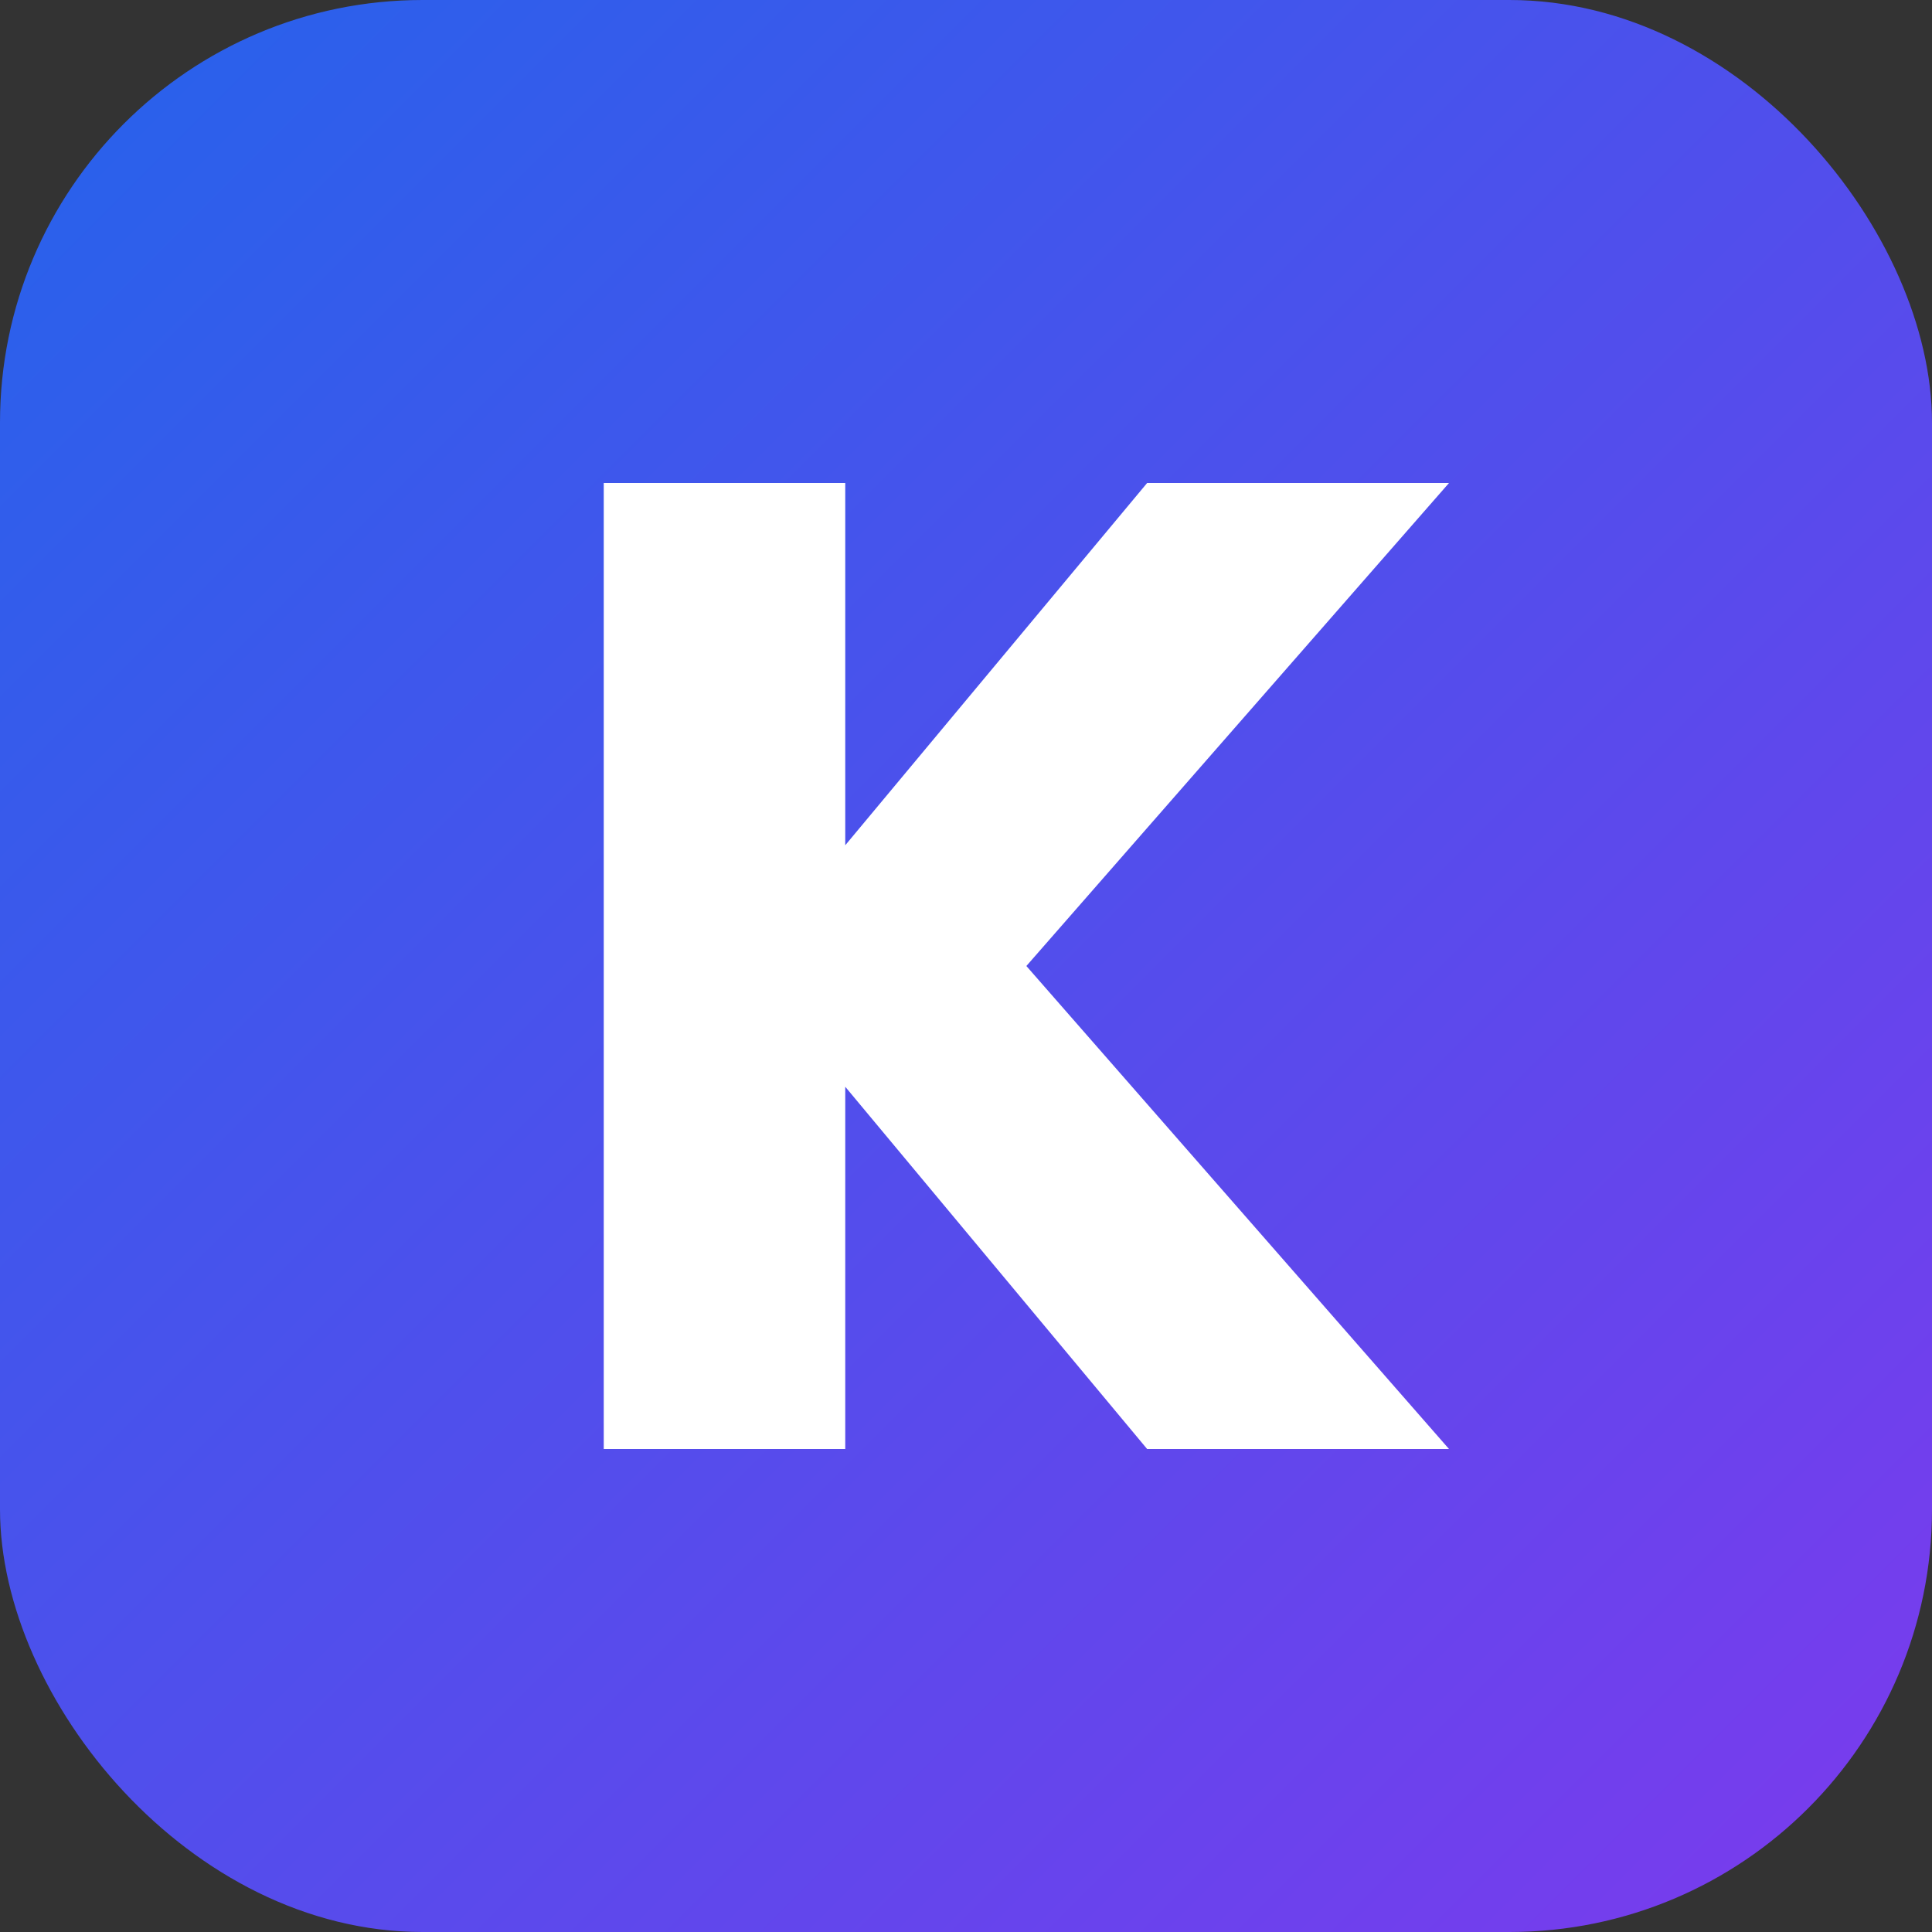
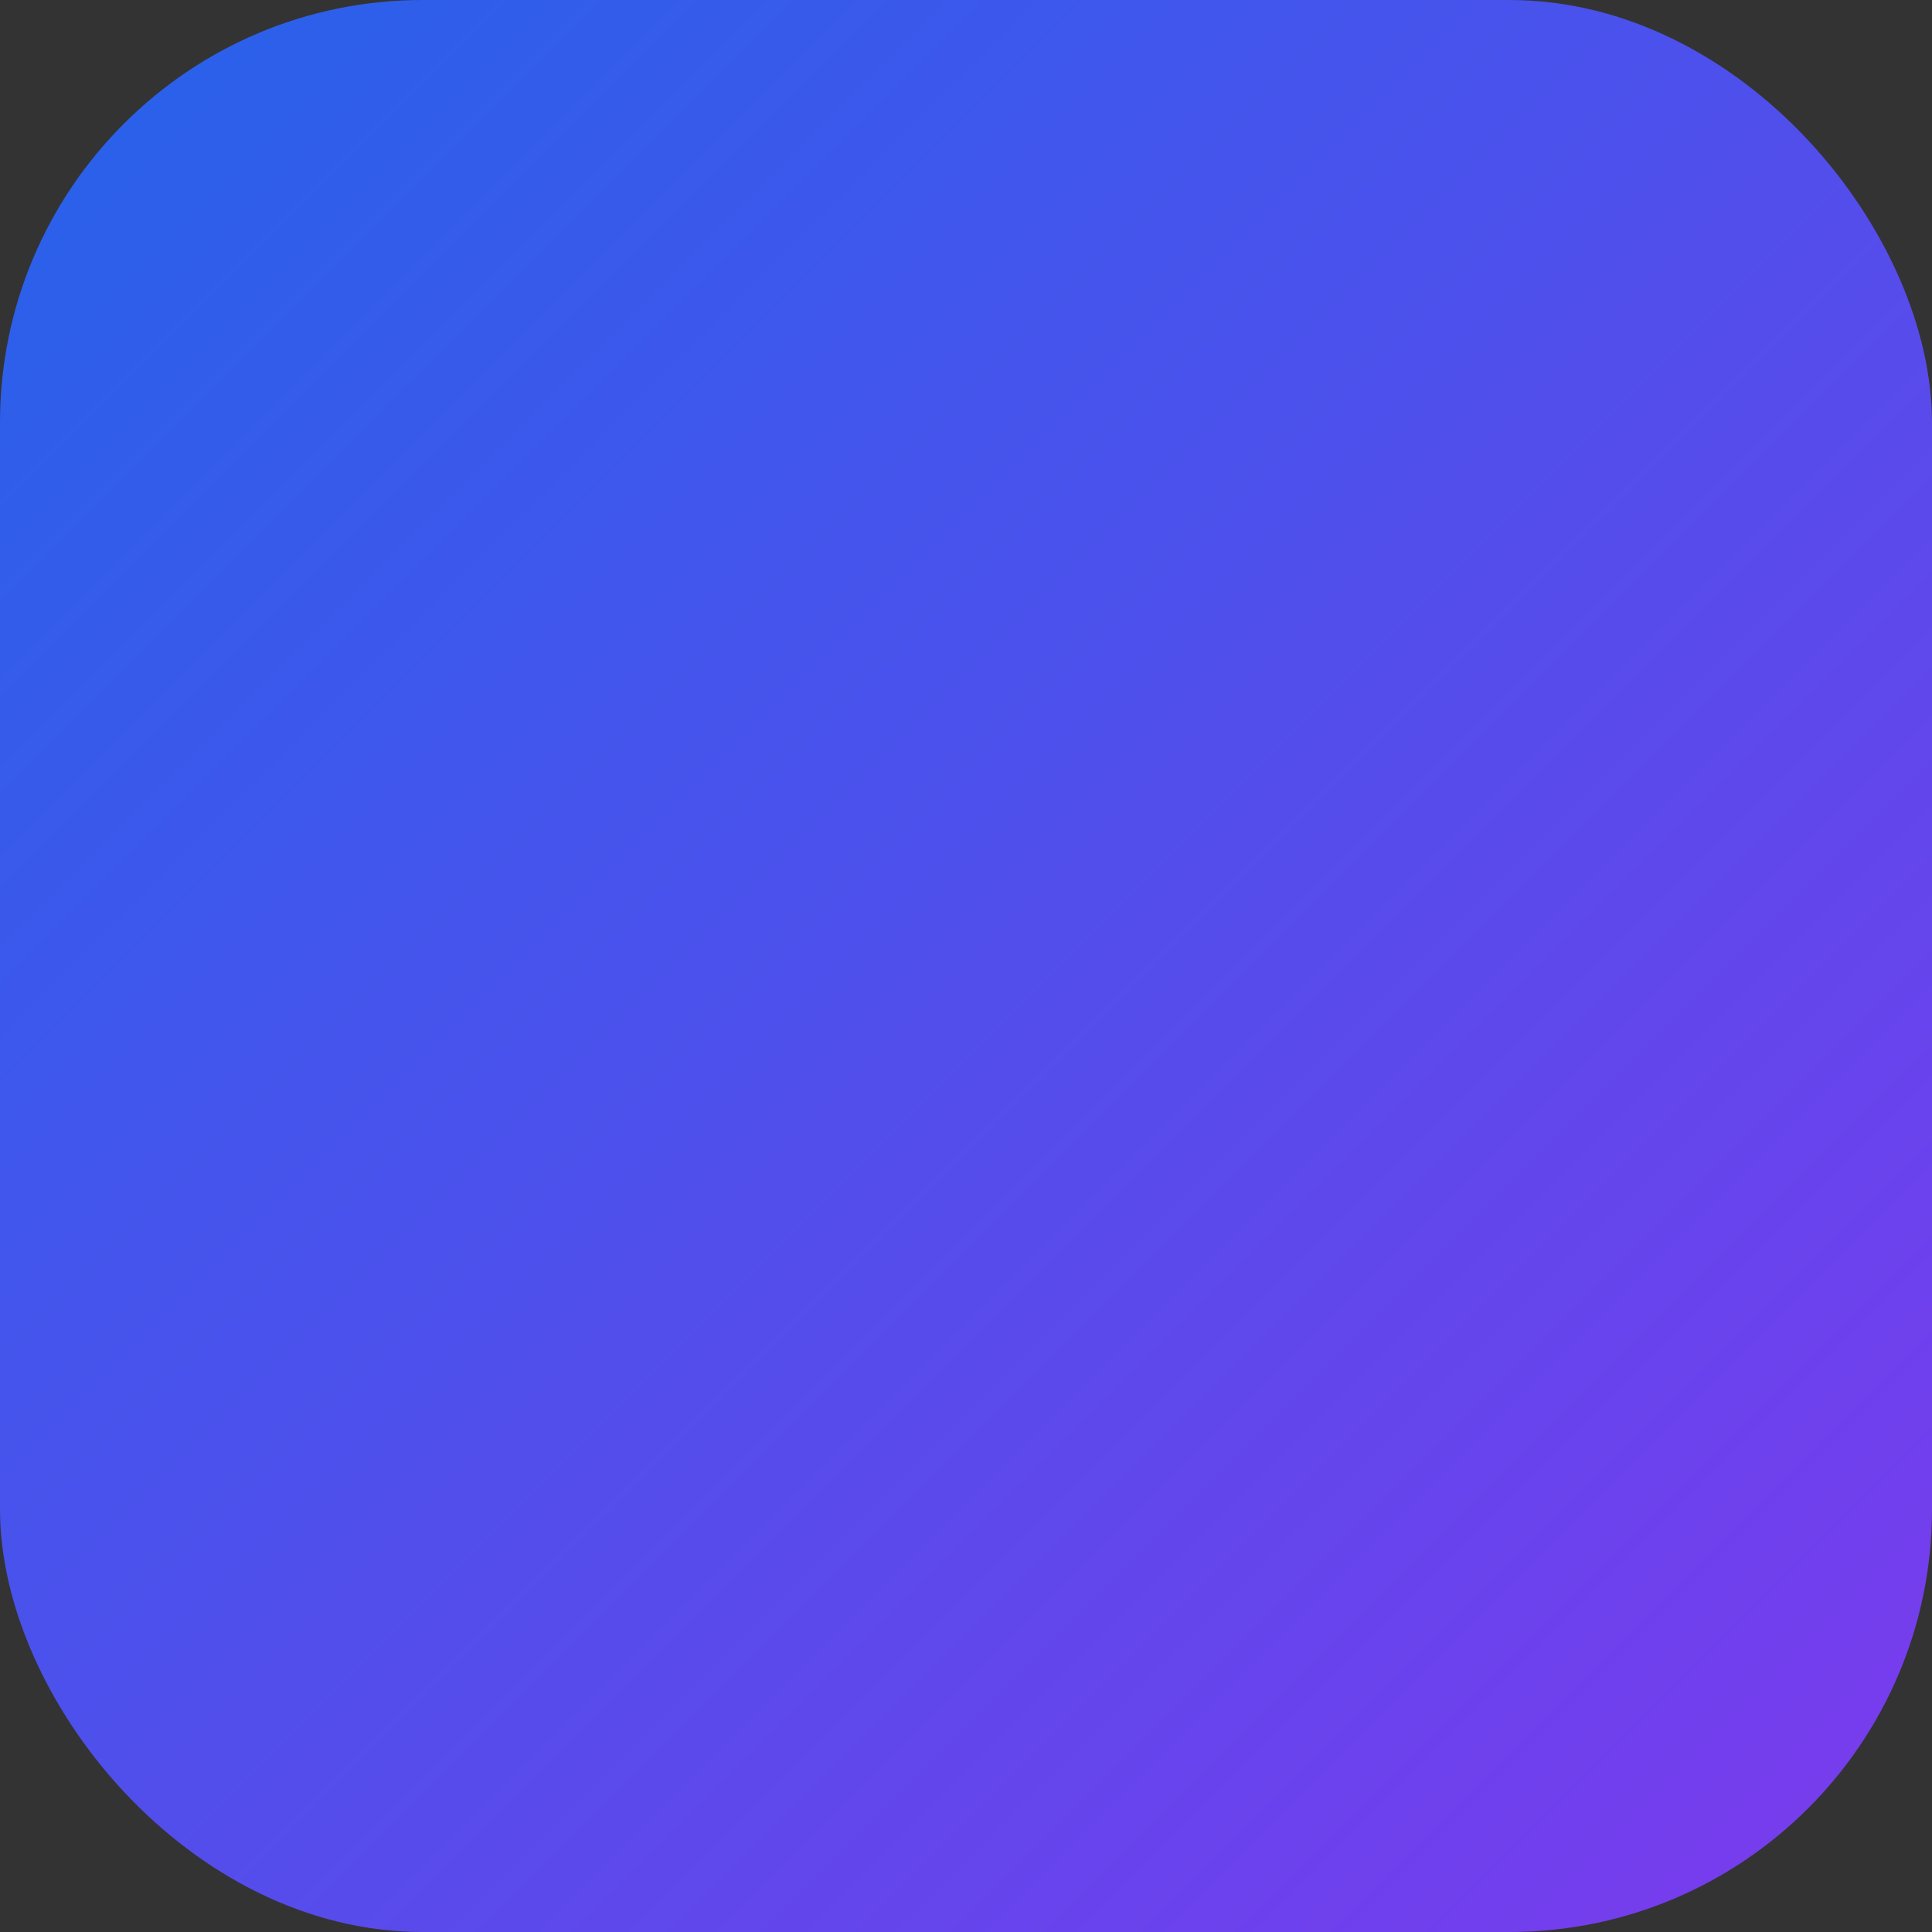
<svg xmlns="http://www.w3.org/2000/svg" viewBox="0 0 64 64">
  <rect x="0" y="0" width="64" height="64" fill="#333333" stroke="none" />
  <defs>
    <linearGradient id="grad" x1="0%" y1="0%" x2="100%" y2="100%">
      <stop offset="0%" stop-color="#2563eb" />
      <stop offset="100%" stop-color="#7c3aed" />
    </linearGradient>
  </defs>
  <rect width="64" height="64" rx="14" fill="url(#grad)" />
-   <path d="M20 48V16h8v12l10-12h10l-14 16 14 16H38l-10-12v12z" fill="#ffffff" />
</svg>